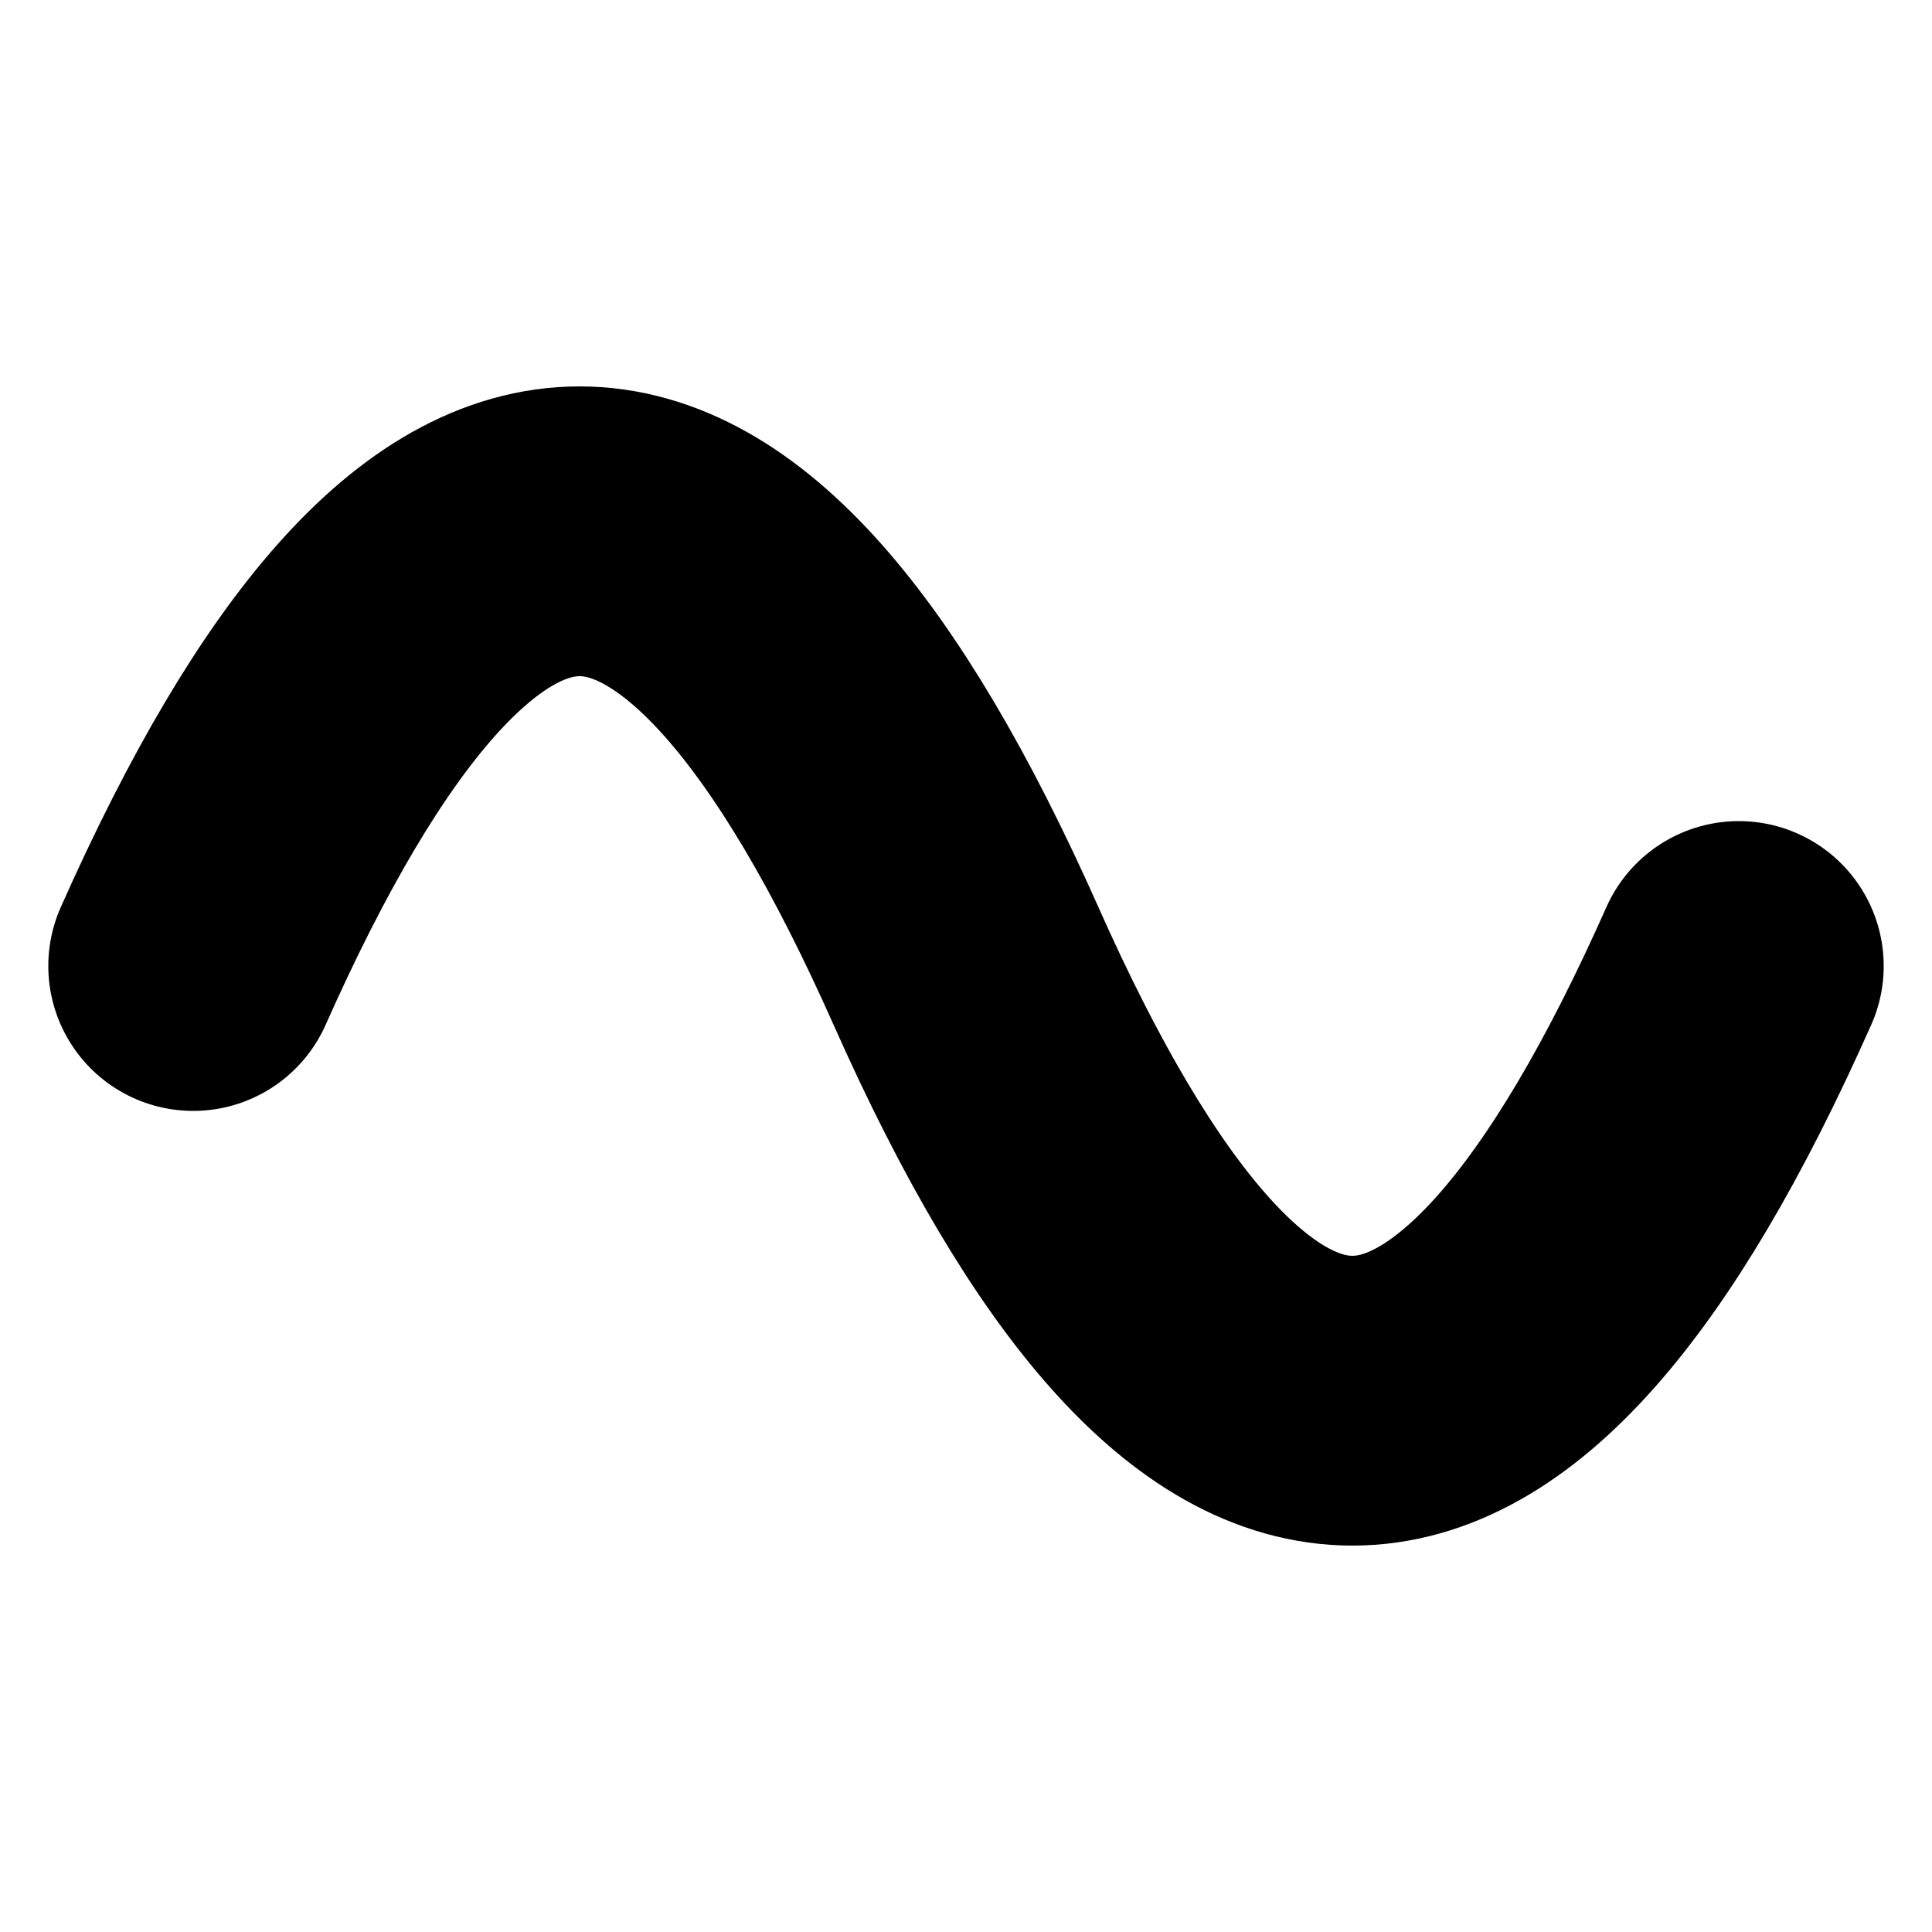
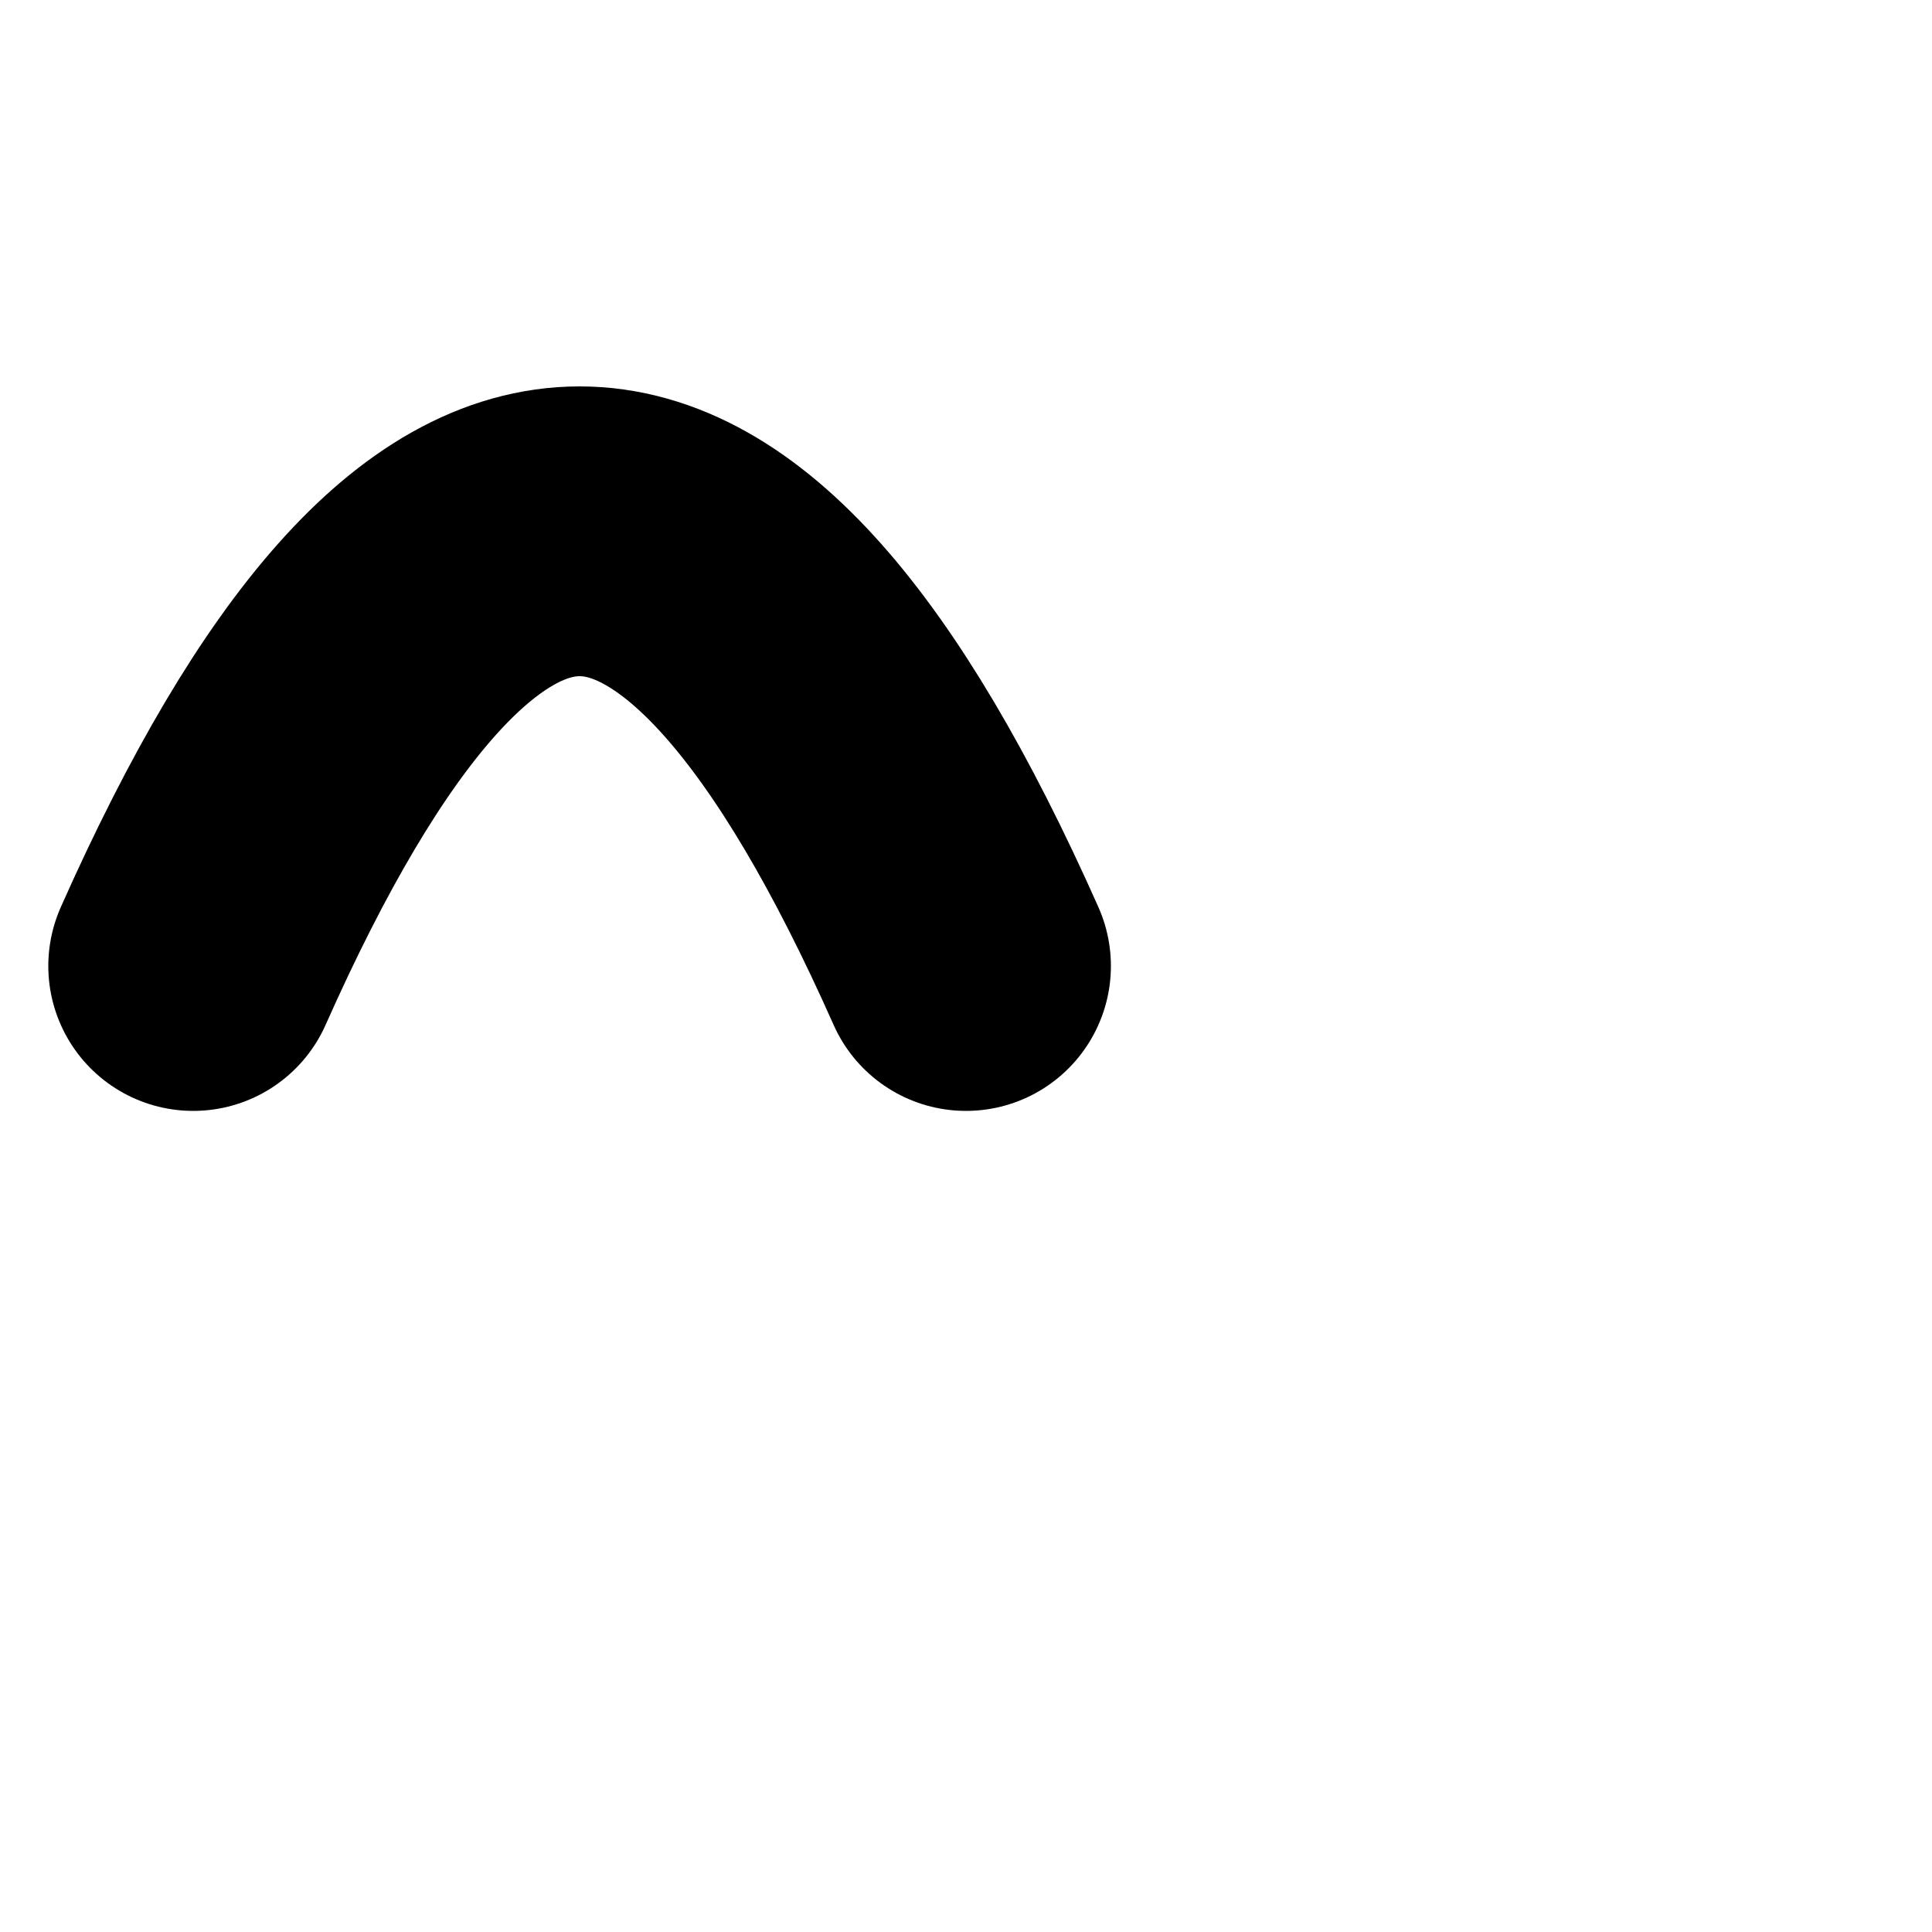
<svg xmlns="http://www.w3.org/2000/svg" viewBox="0 0 100 100">
-   <path d="M10 50 Q 30 5 50 50 T 90 50" stroke="#000000" stroke-width="15" fill="none" stroke-linecap="round" stroke-linejoin="round" />
+   <path d="M10 50 Q 30 5 50 50 " stroke="#000000" stroke-width="15" fill="none" stroke-linecap="round" stroke-linejoin="round" />
</svg>